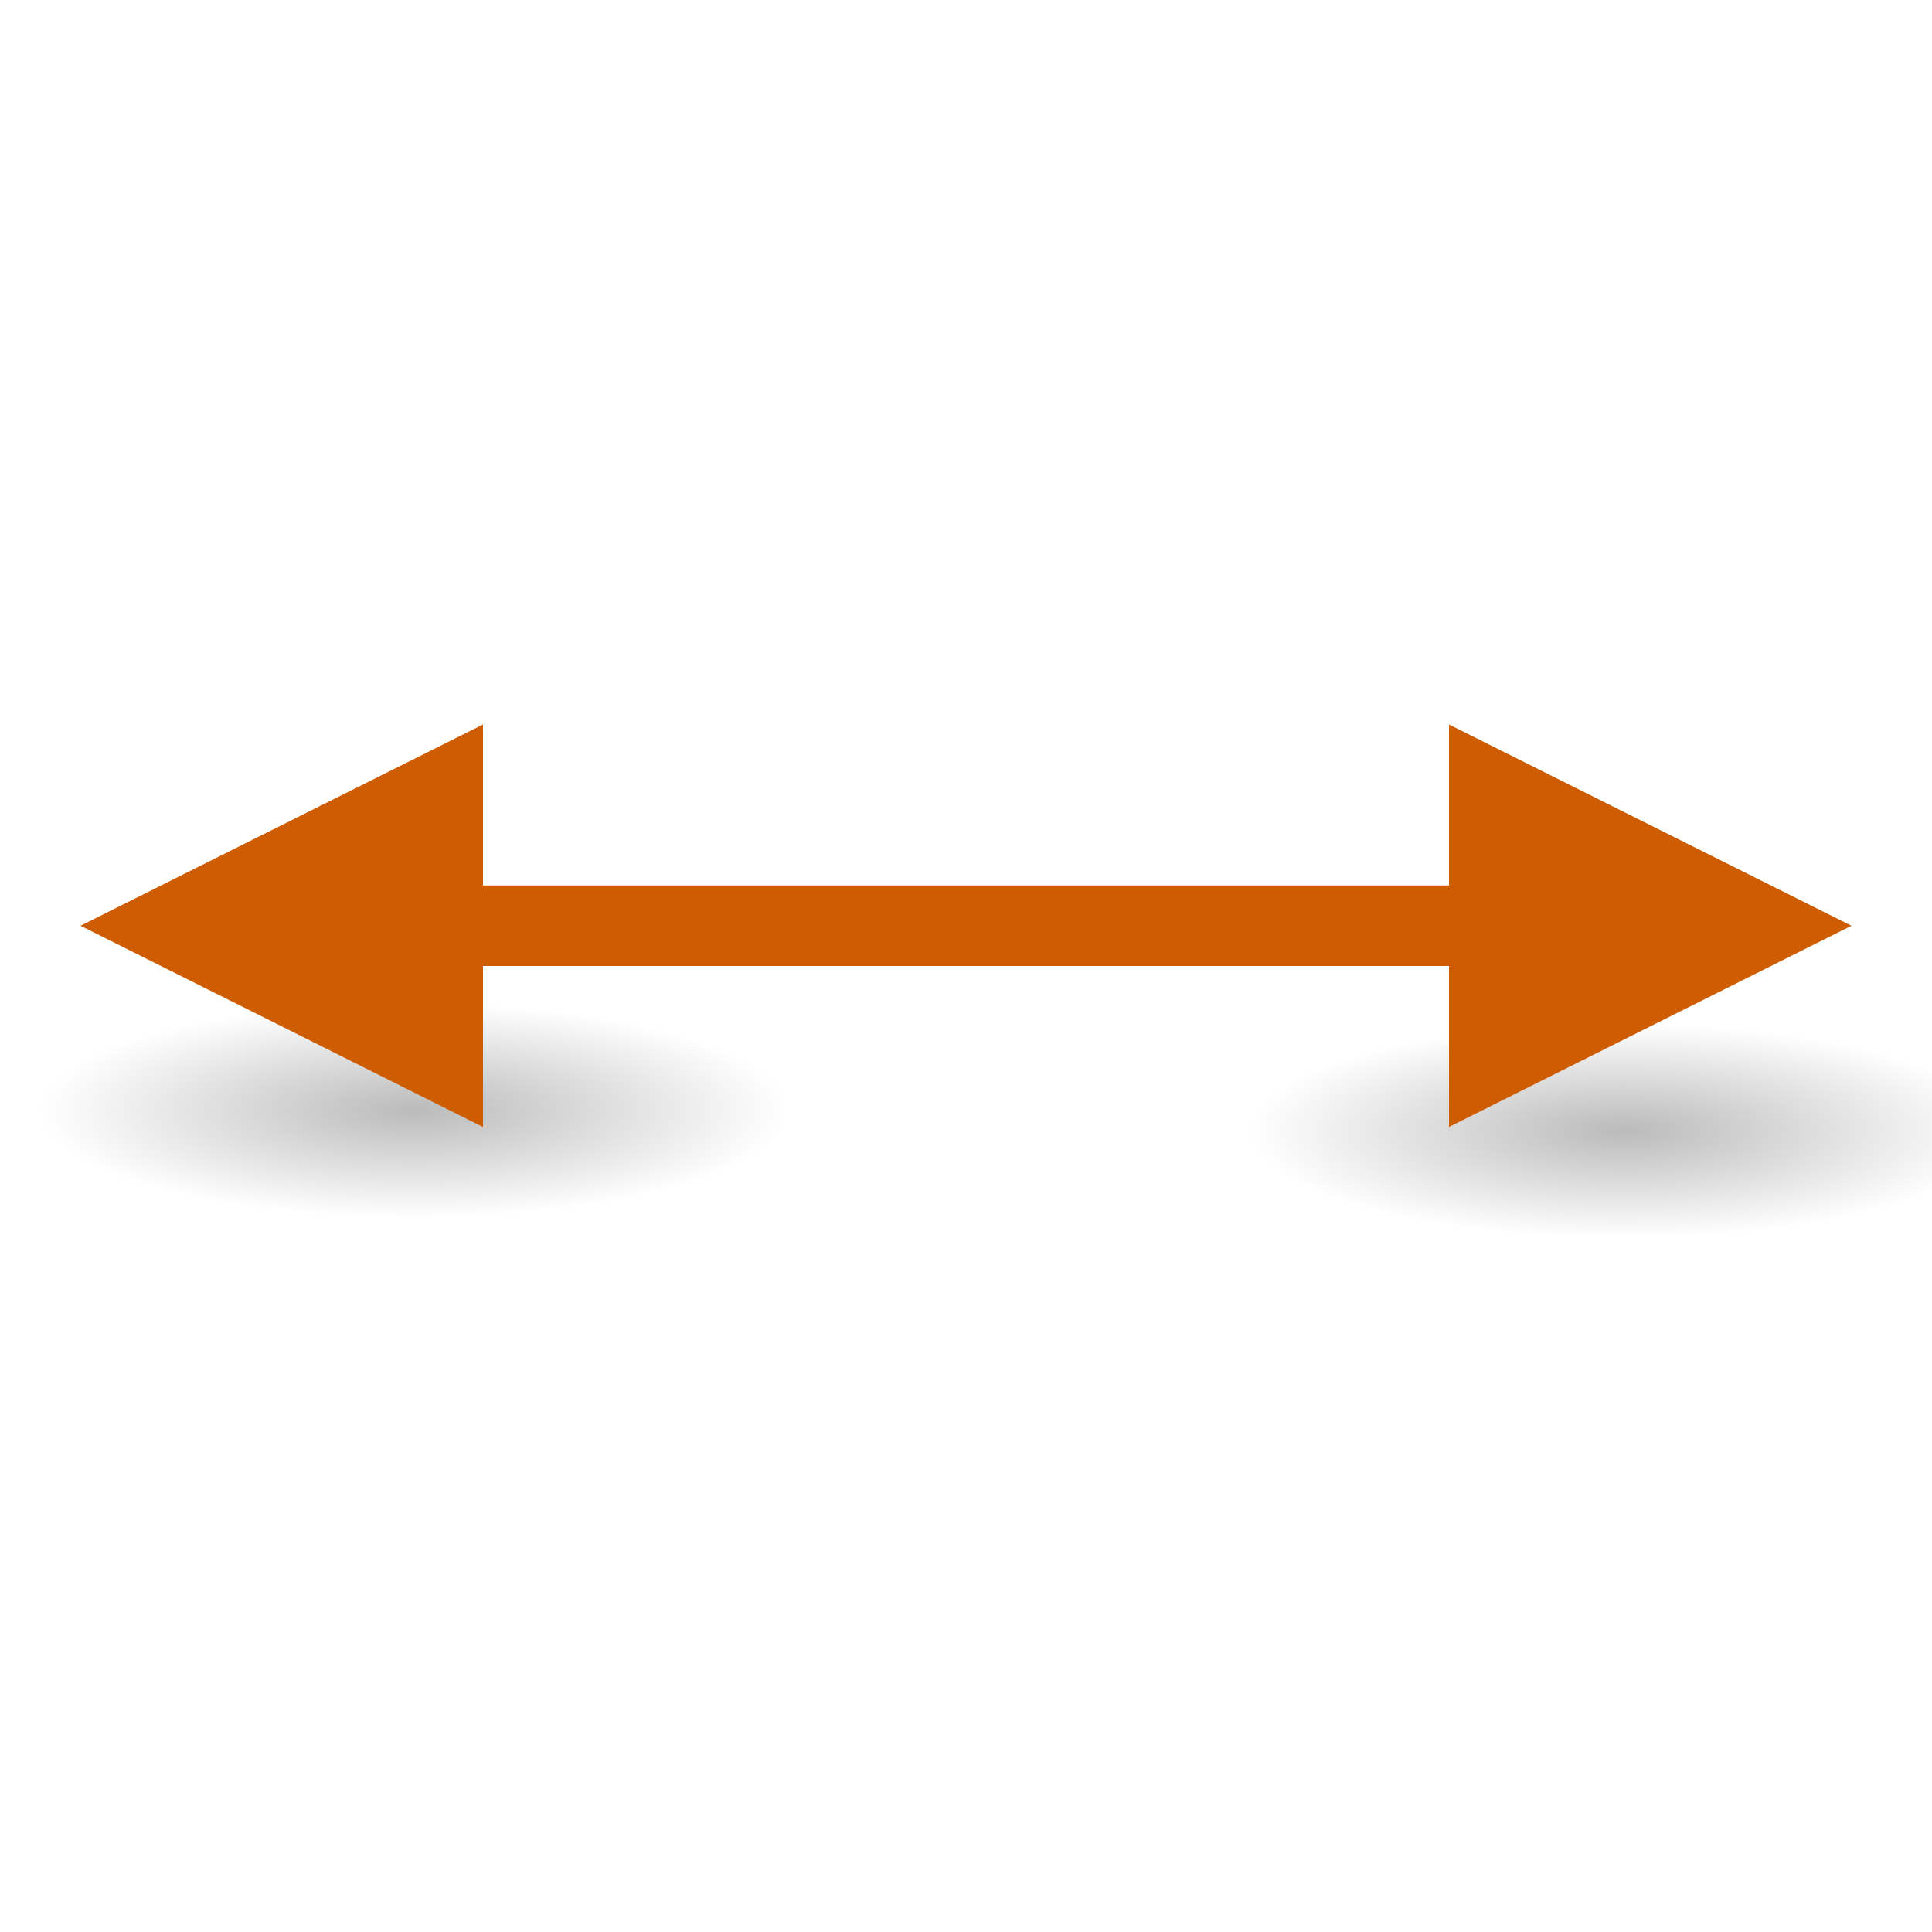
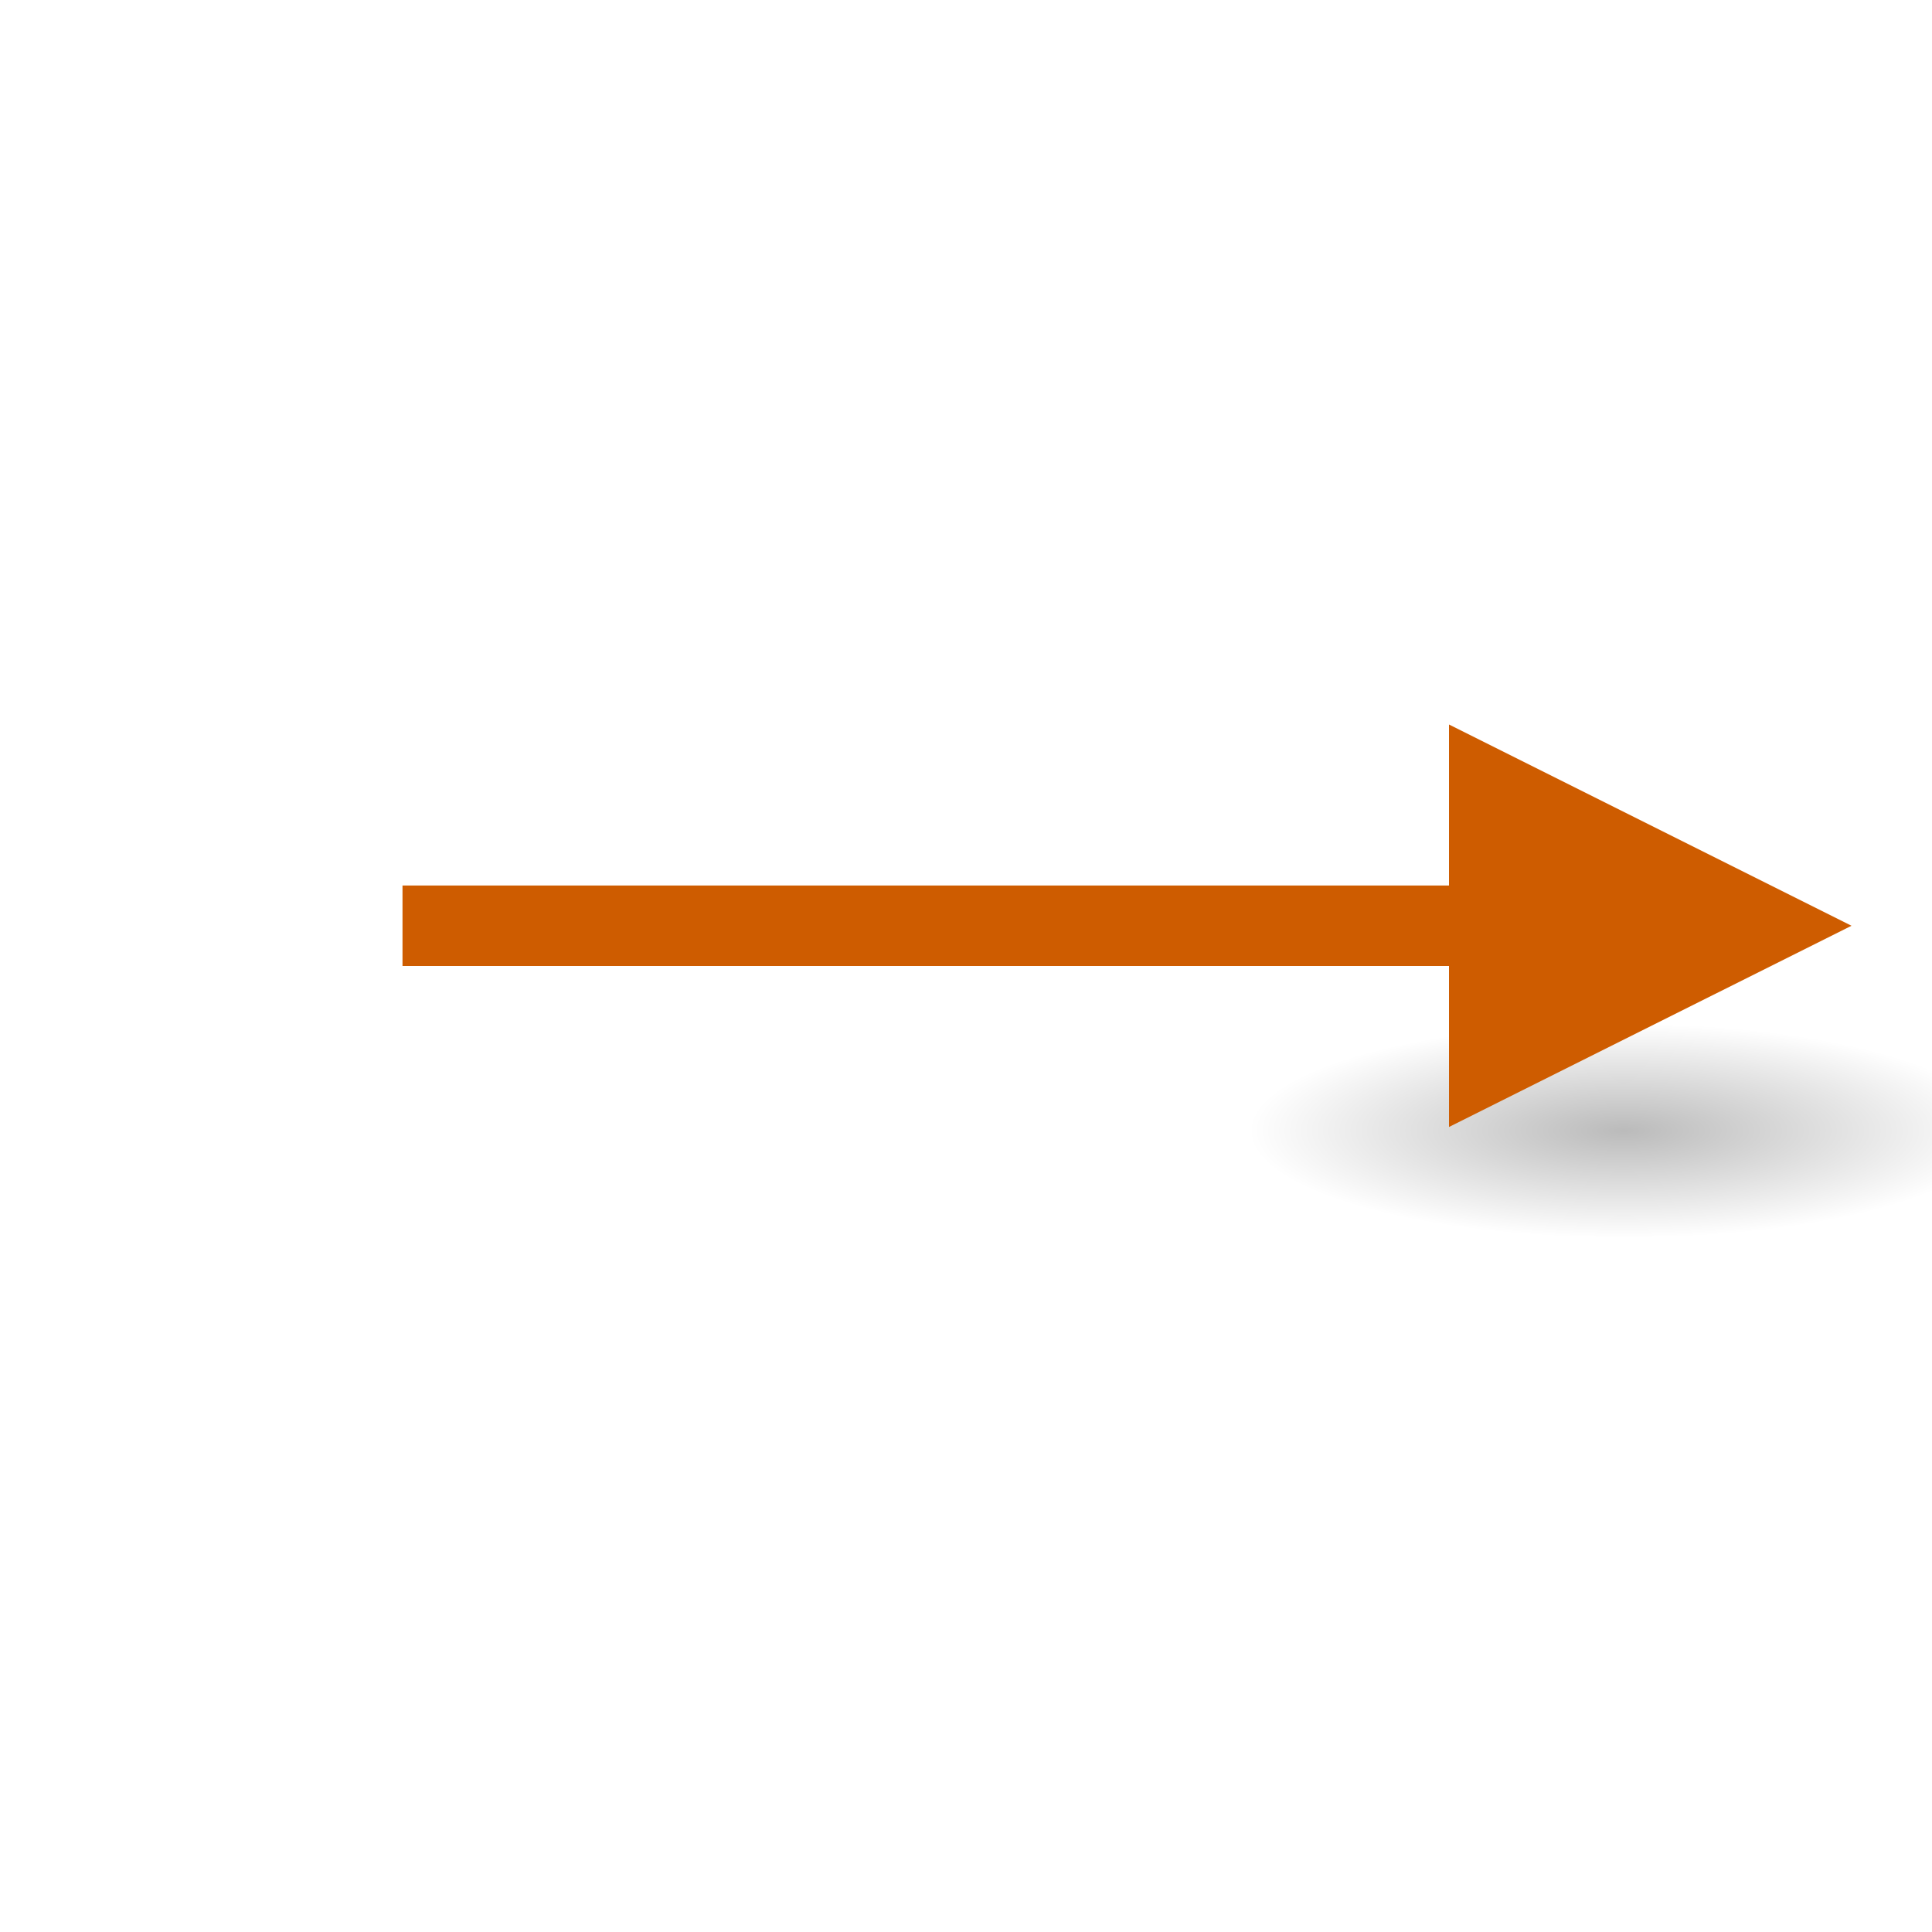
<svg xmlns="http://www.w3.org/2000/svg" xmlns:xlink="http://www.w3.org/1999/xlink" viewBox="0 0 24 24">
  <linearGradient id="a">
    <stop offset="0" />
    <stop offset="1" stop-opacity="0" />
  </linearGradient>
  <radialGradient id="b" cx="2.25" cy="16" gradientTransform="matrix(.276 0 0 .079 -5.763 12.53)" gradientUnits="userSpaceOnUse" r="16.875" xlink:href="#a" />
  <radialGradient id="c" cx="2.25" cy="16" gradientTransform="matrix(.276 0 0 .079 -20.792 12.782)" gradientUnits="userSpaceOnUse" r="16.875" xlink:href="#a" />
-   <ellipse cx="-5.142" cy="13.789" display="block" fill="url(#b)" fill-rule="evenodd" opacity=".268" rx="4.662" ry="1.328" transform="scale(-1 1)" />
-   <path d="m1 11.5 5-2.5v5z" fill="#ce5c00" />
  <path d="m5 11h14v1h-14z" fill="#ce5c00" />
  <ellipse cx="-20.171" cy="14.041" display="block" fill="url(#c)" fill-rule="evenodd" opacity=".268" rx="4.662" ry="1.328" transform="scale(-1 1)" />
  <path d="m23 11.5-5-2.5v5z" fill="#ce5c00" />
</svg>